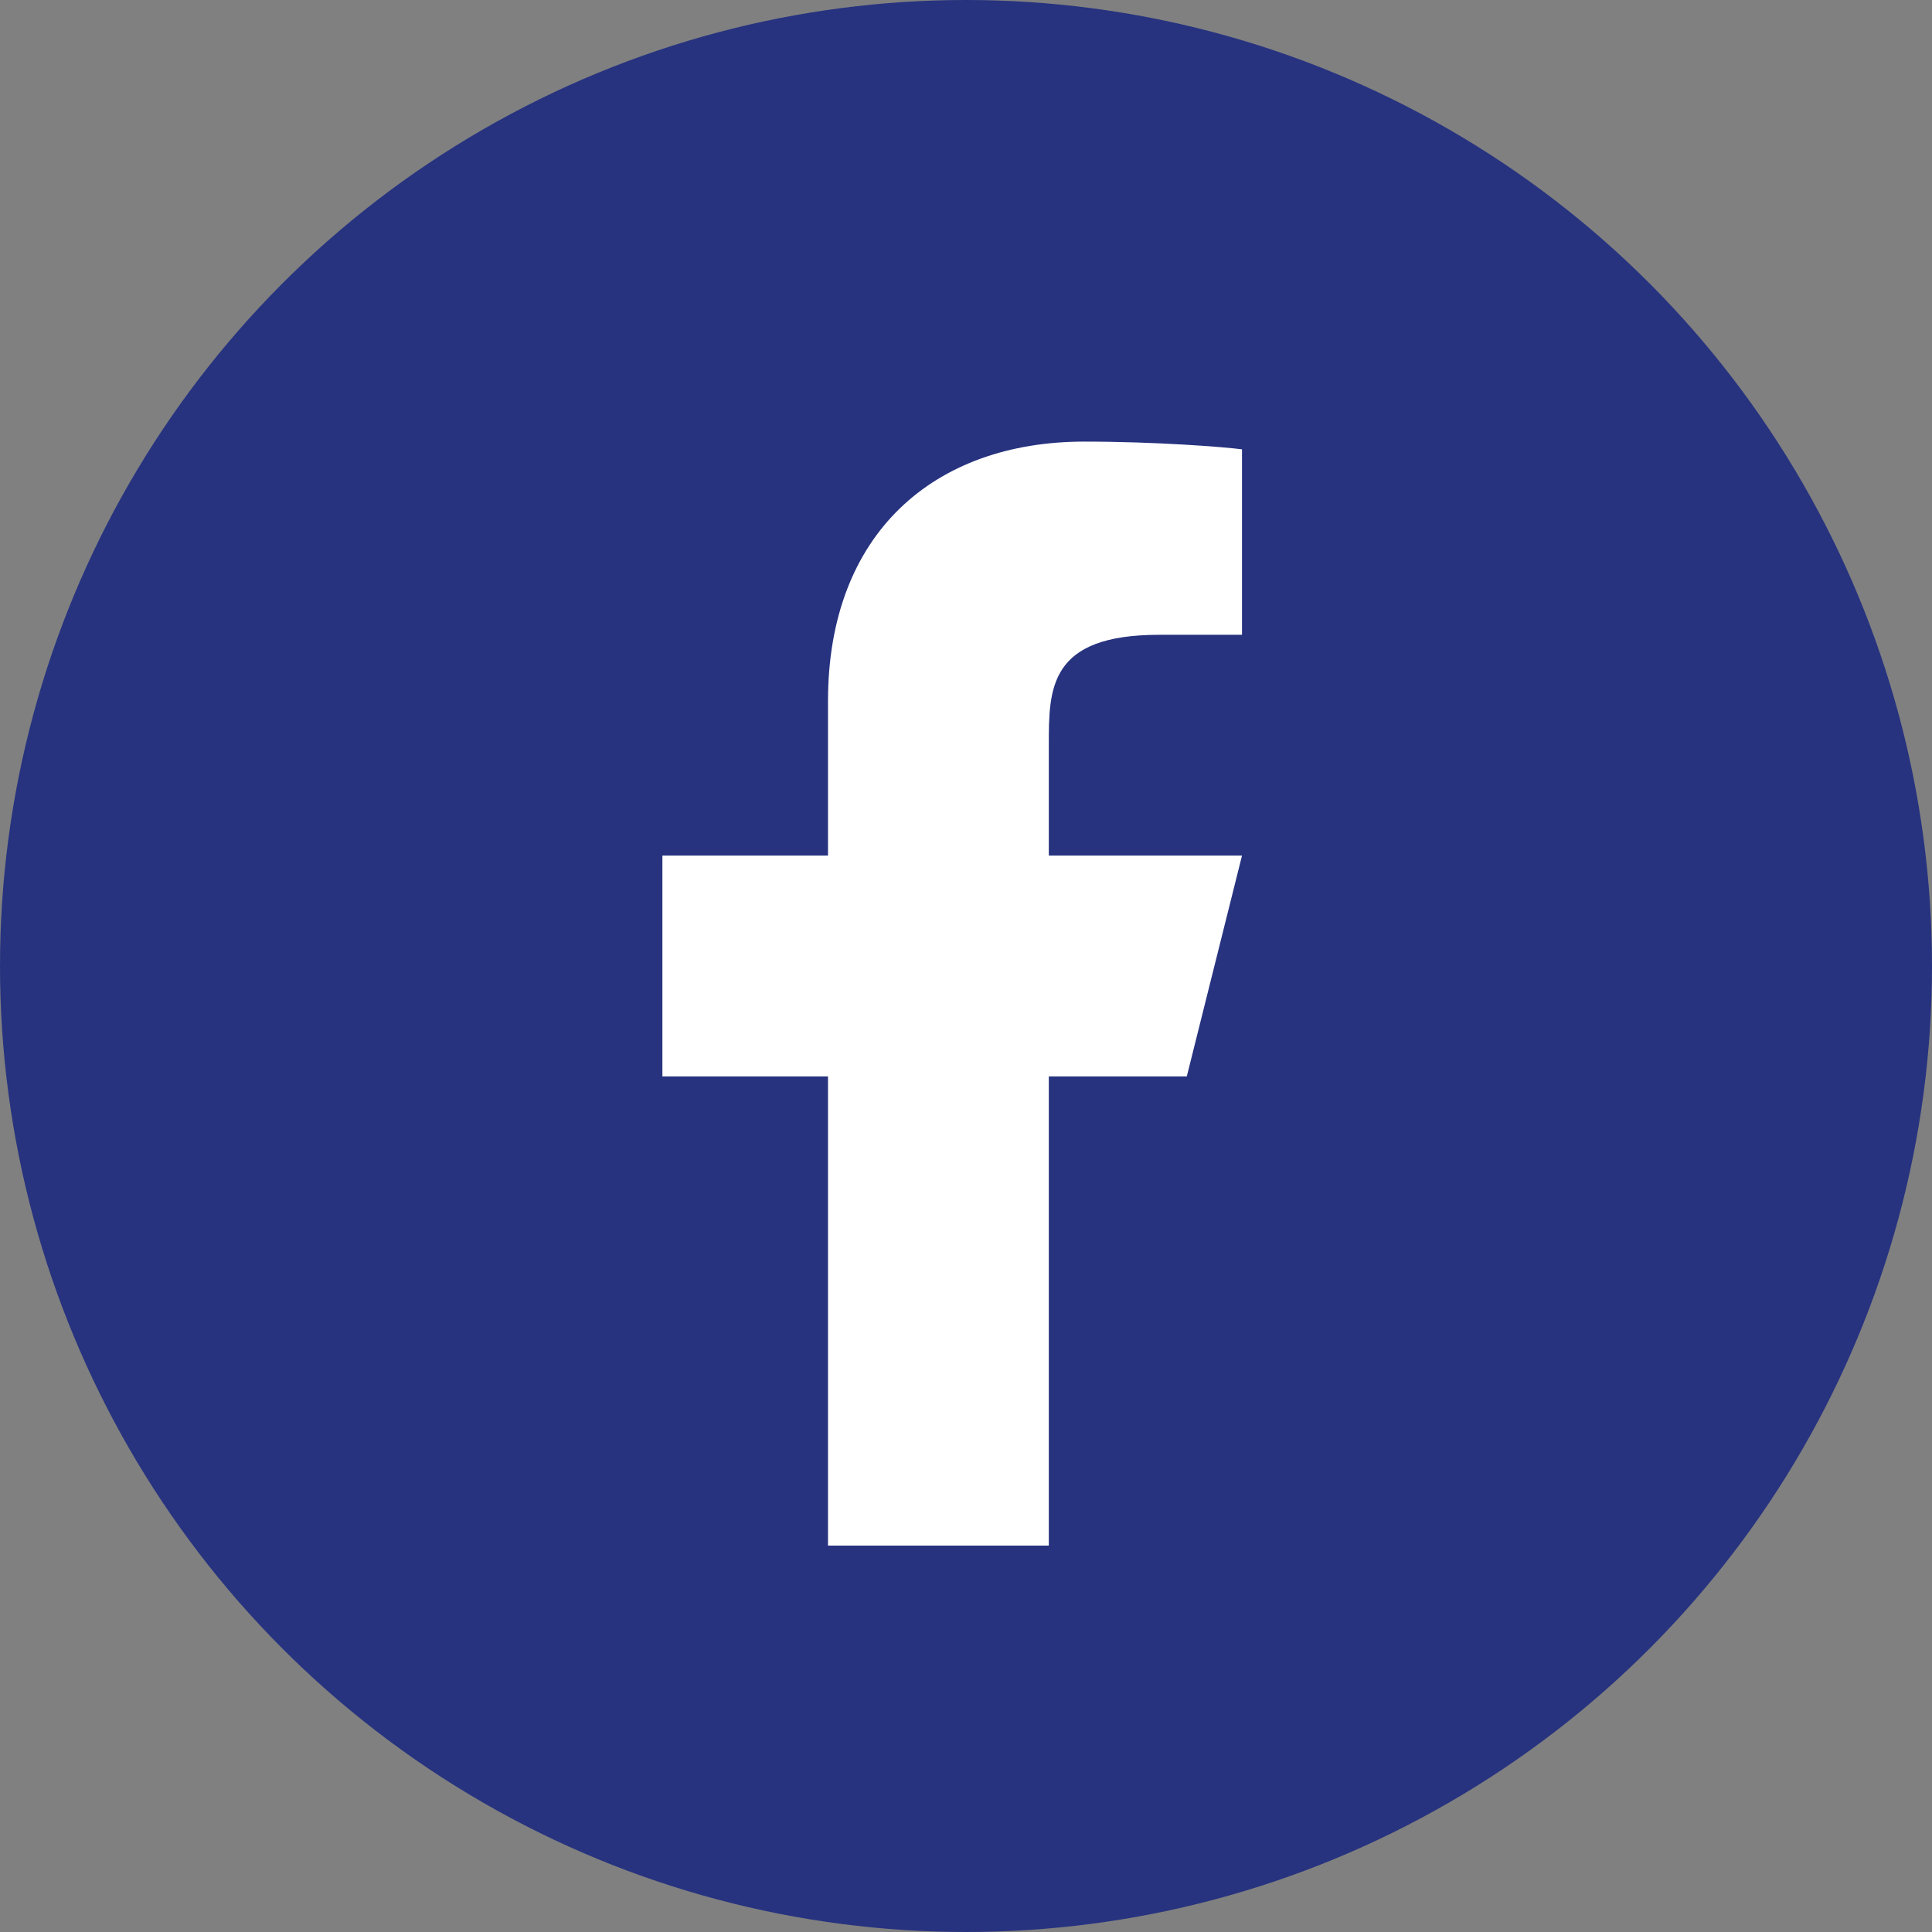
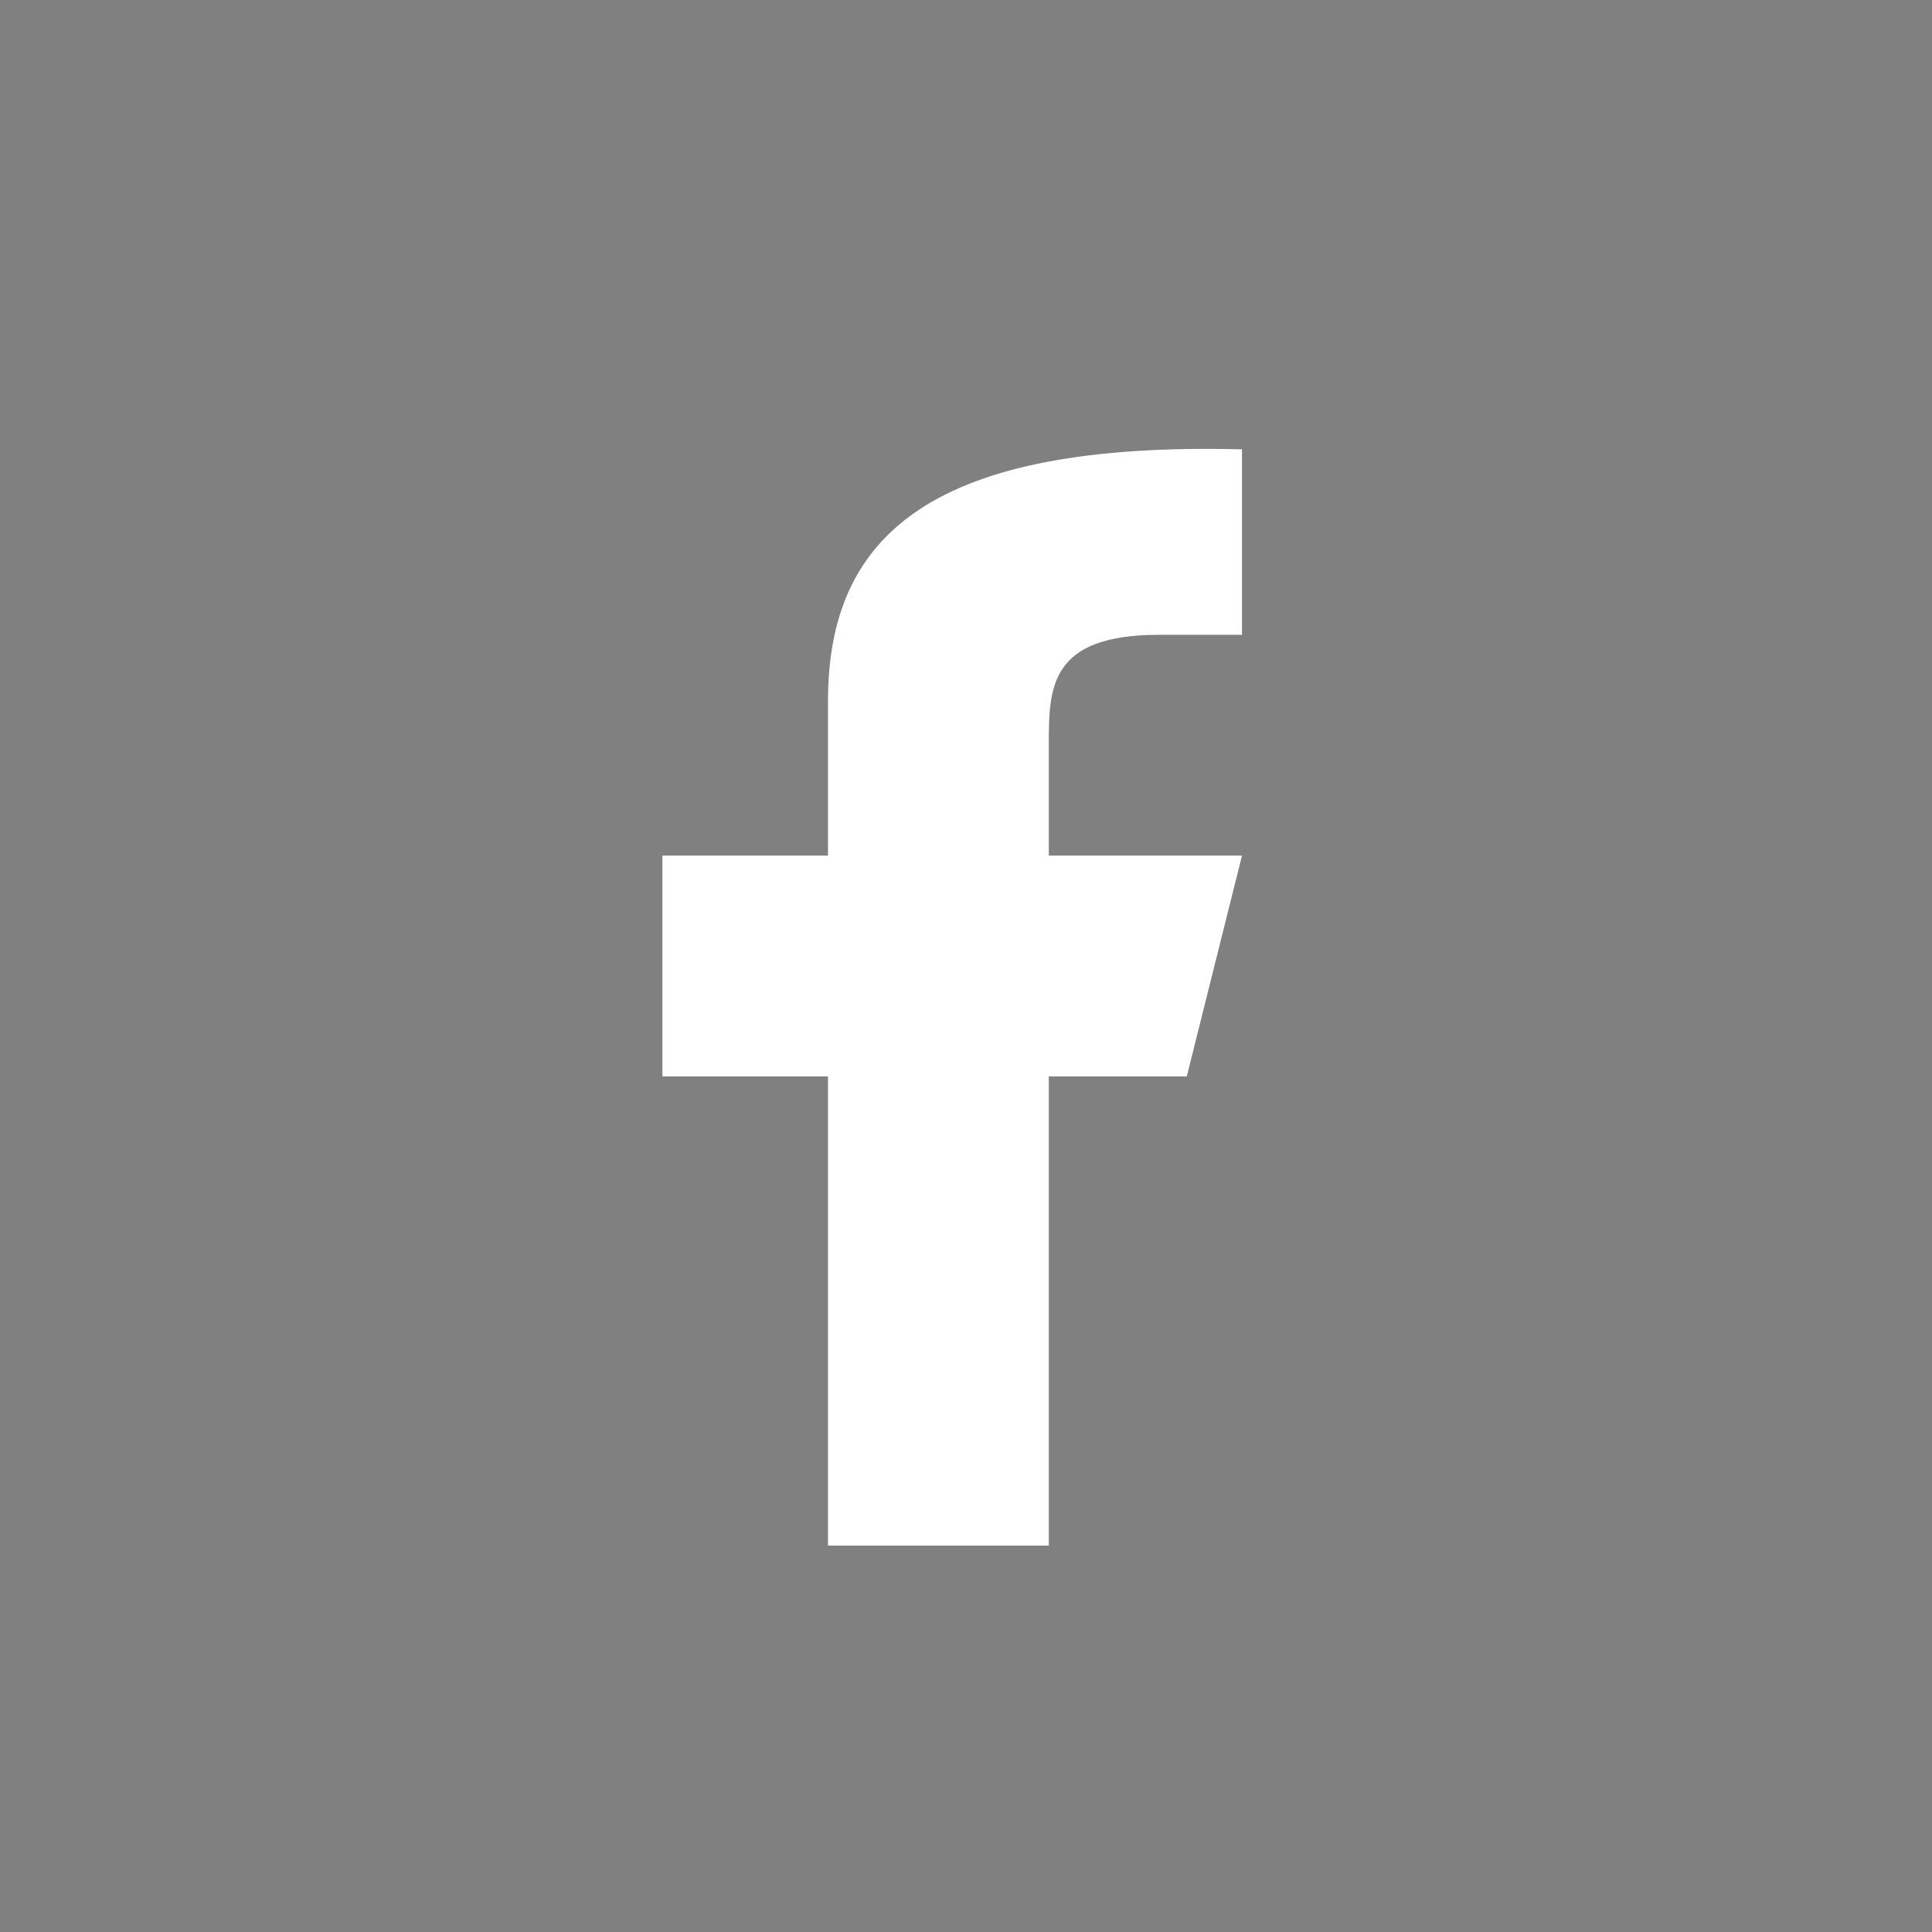
<svg xmlns="http://www.w3.org/2000/svg" width="35" height="35" viewBox="0 0 35 35" fill="none">
  <rect x="0" y="0" width="35" height="35" fill="#808080" stroke="none" />
-   <circle cx="17.5" cy="17.5" r="17.5" fill="#27337F" />
-   <path d="M19 19.5H21.5L22.5 15.5H19V13.5C19 12.47 19 11.5 21 11.5H22.5V8.14C22.174 8.097 20.943 8 19.643 8C16.928 8 15 9.657 15 12.7V15.5H12V19.5H15V28H19V19.5Z" fill="white" />
+   <path d="M19 19.5H21.5L22.5 15.5H19V13.5C19 12.47 19 11.5 21 11.5H22.5V8.14C16.928 8 15 9.657 15 12.7V15.5H12V19.5H15V28H19V19.5Z" fill="white" />
</svg>